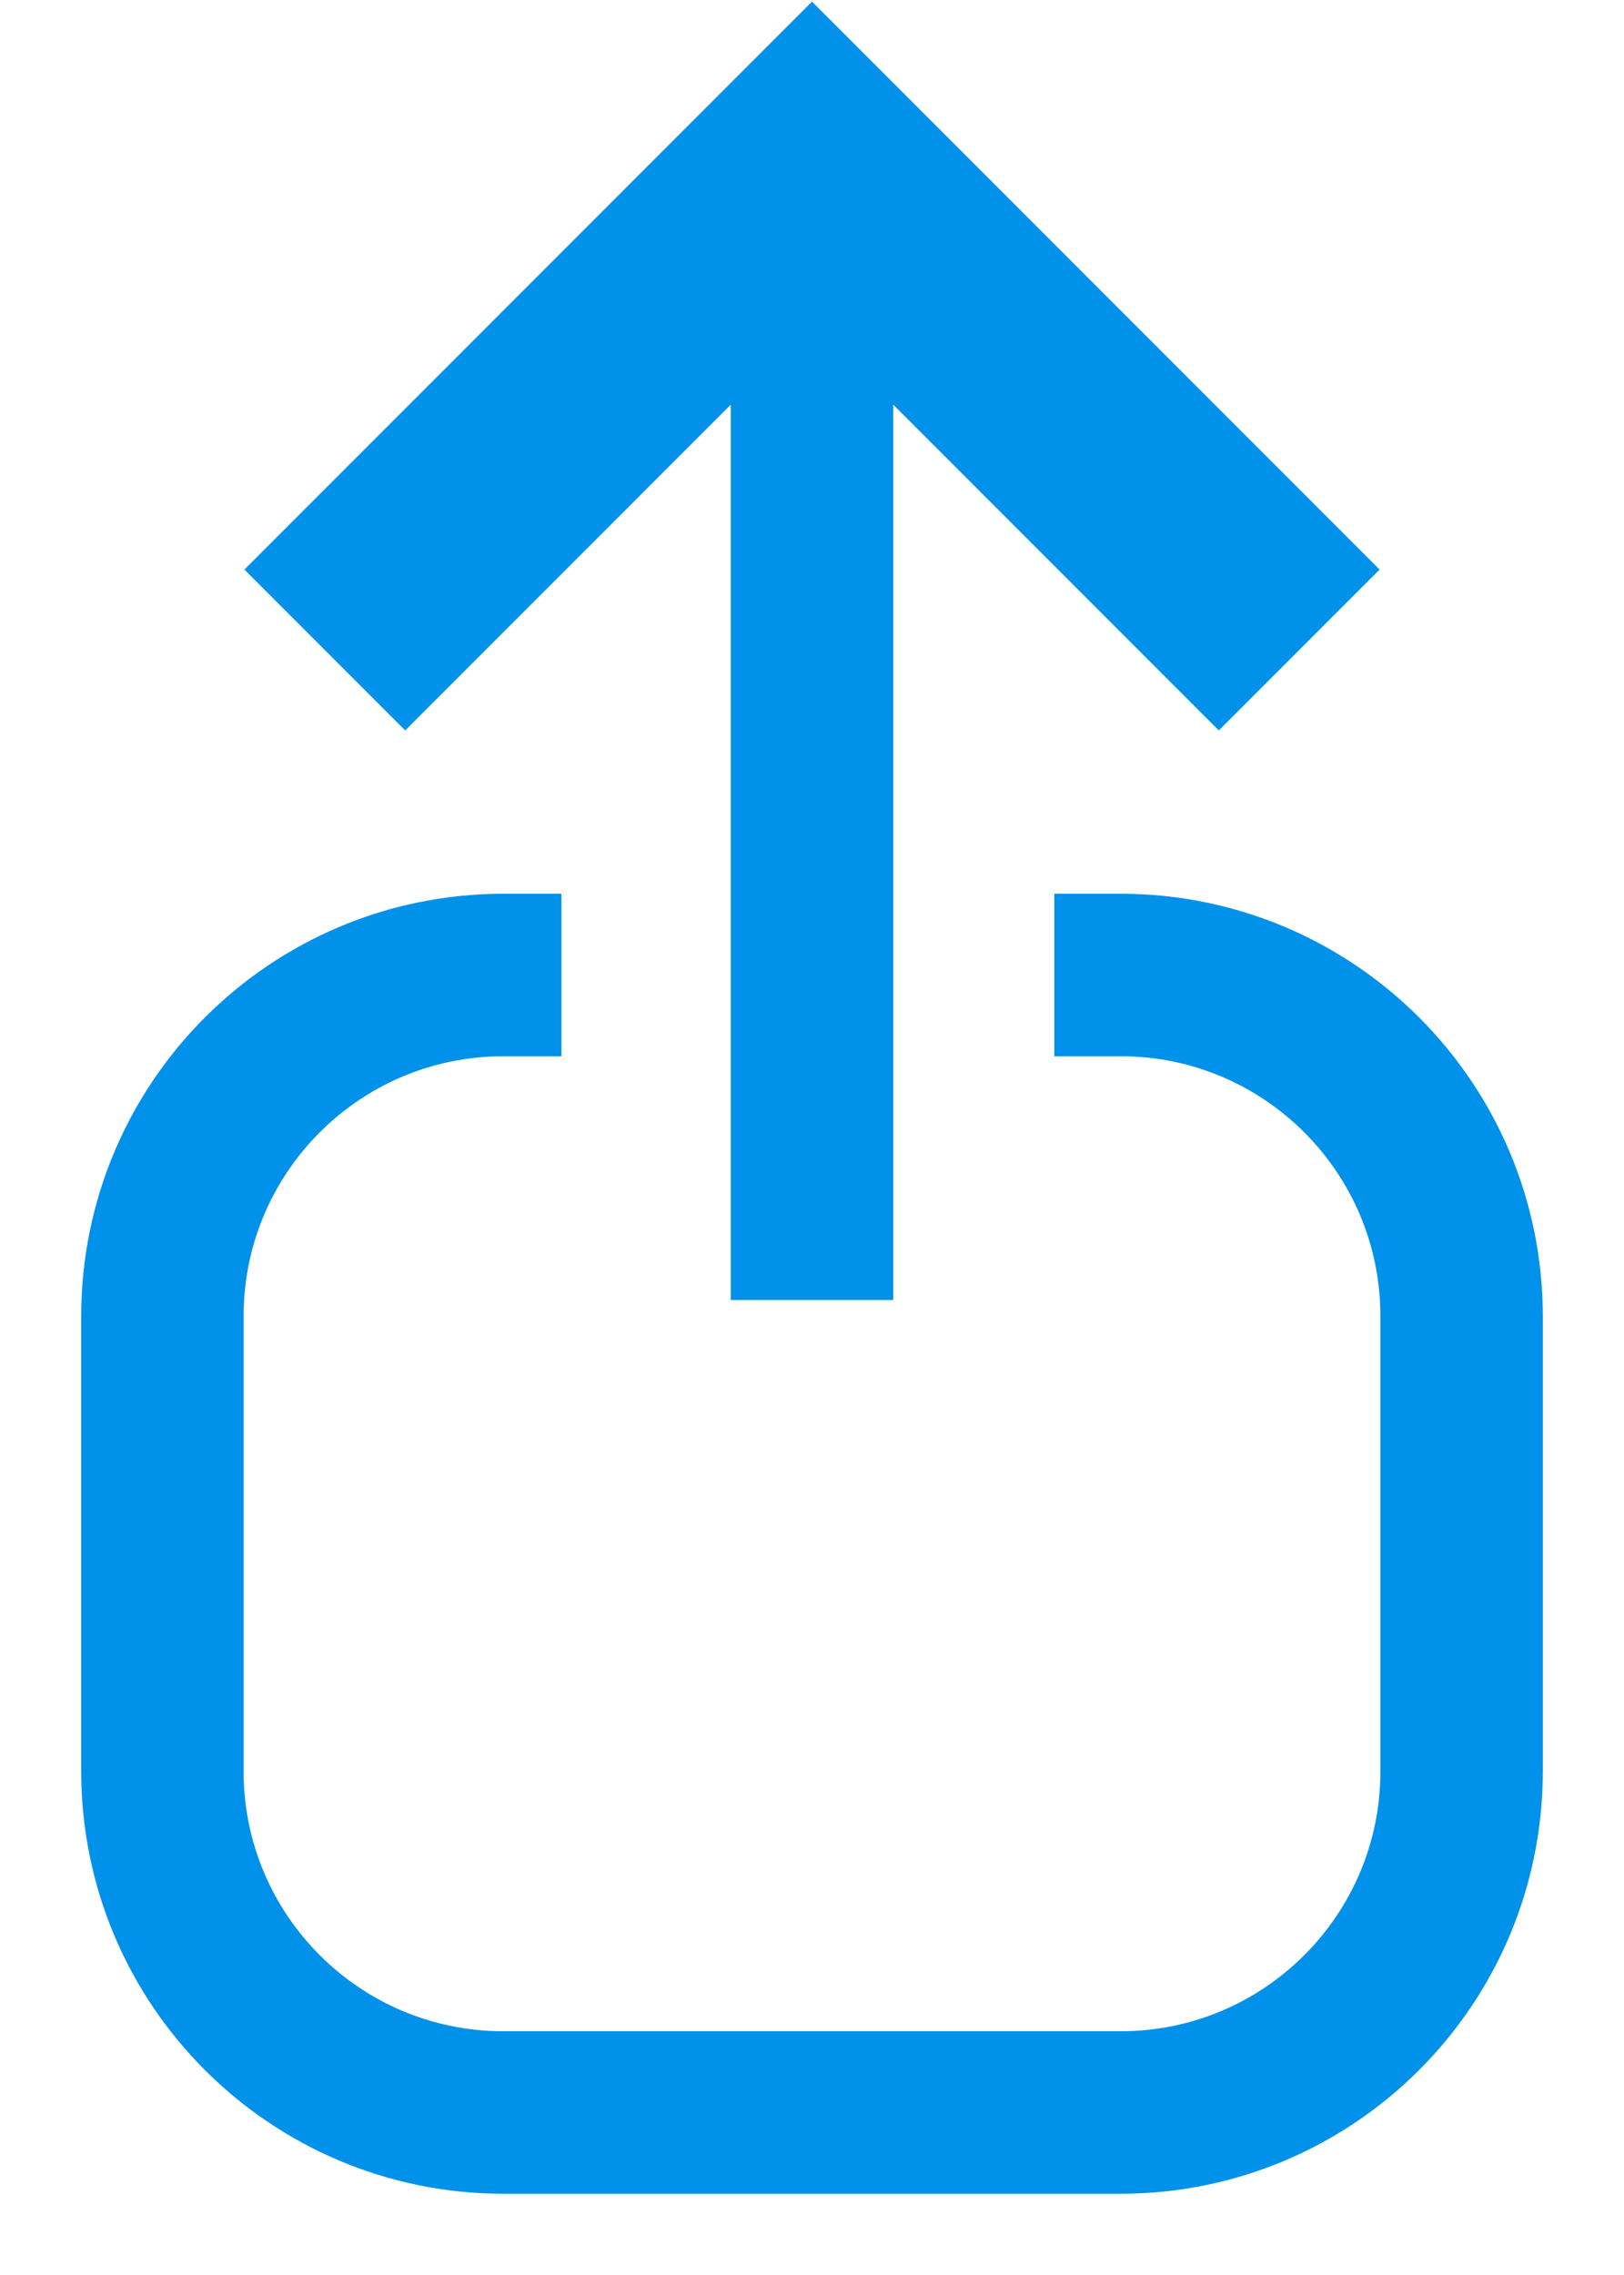
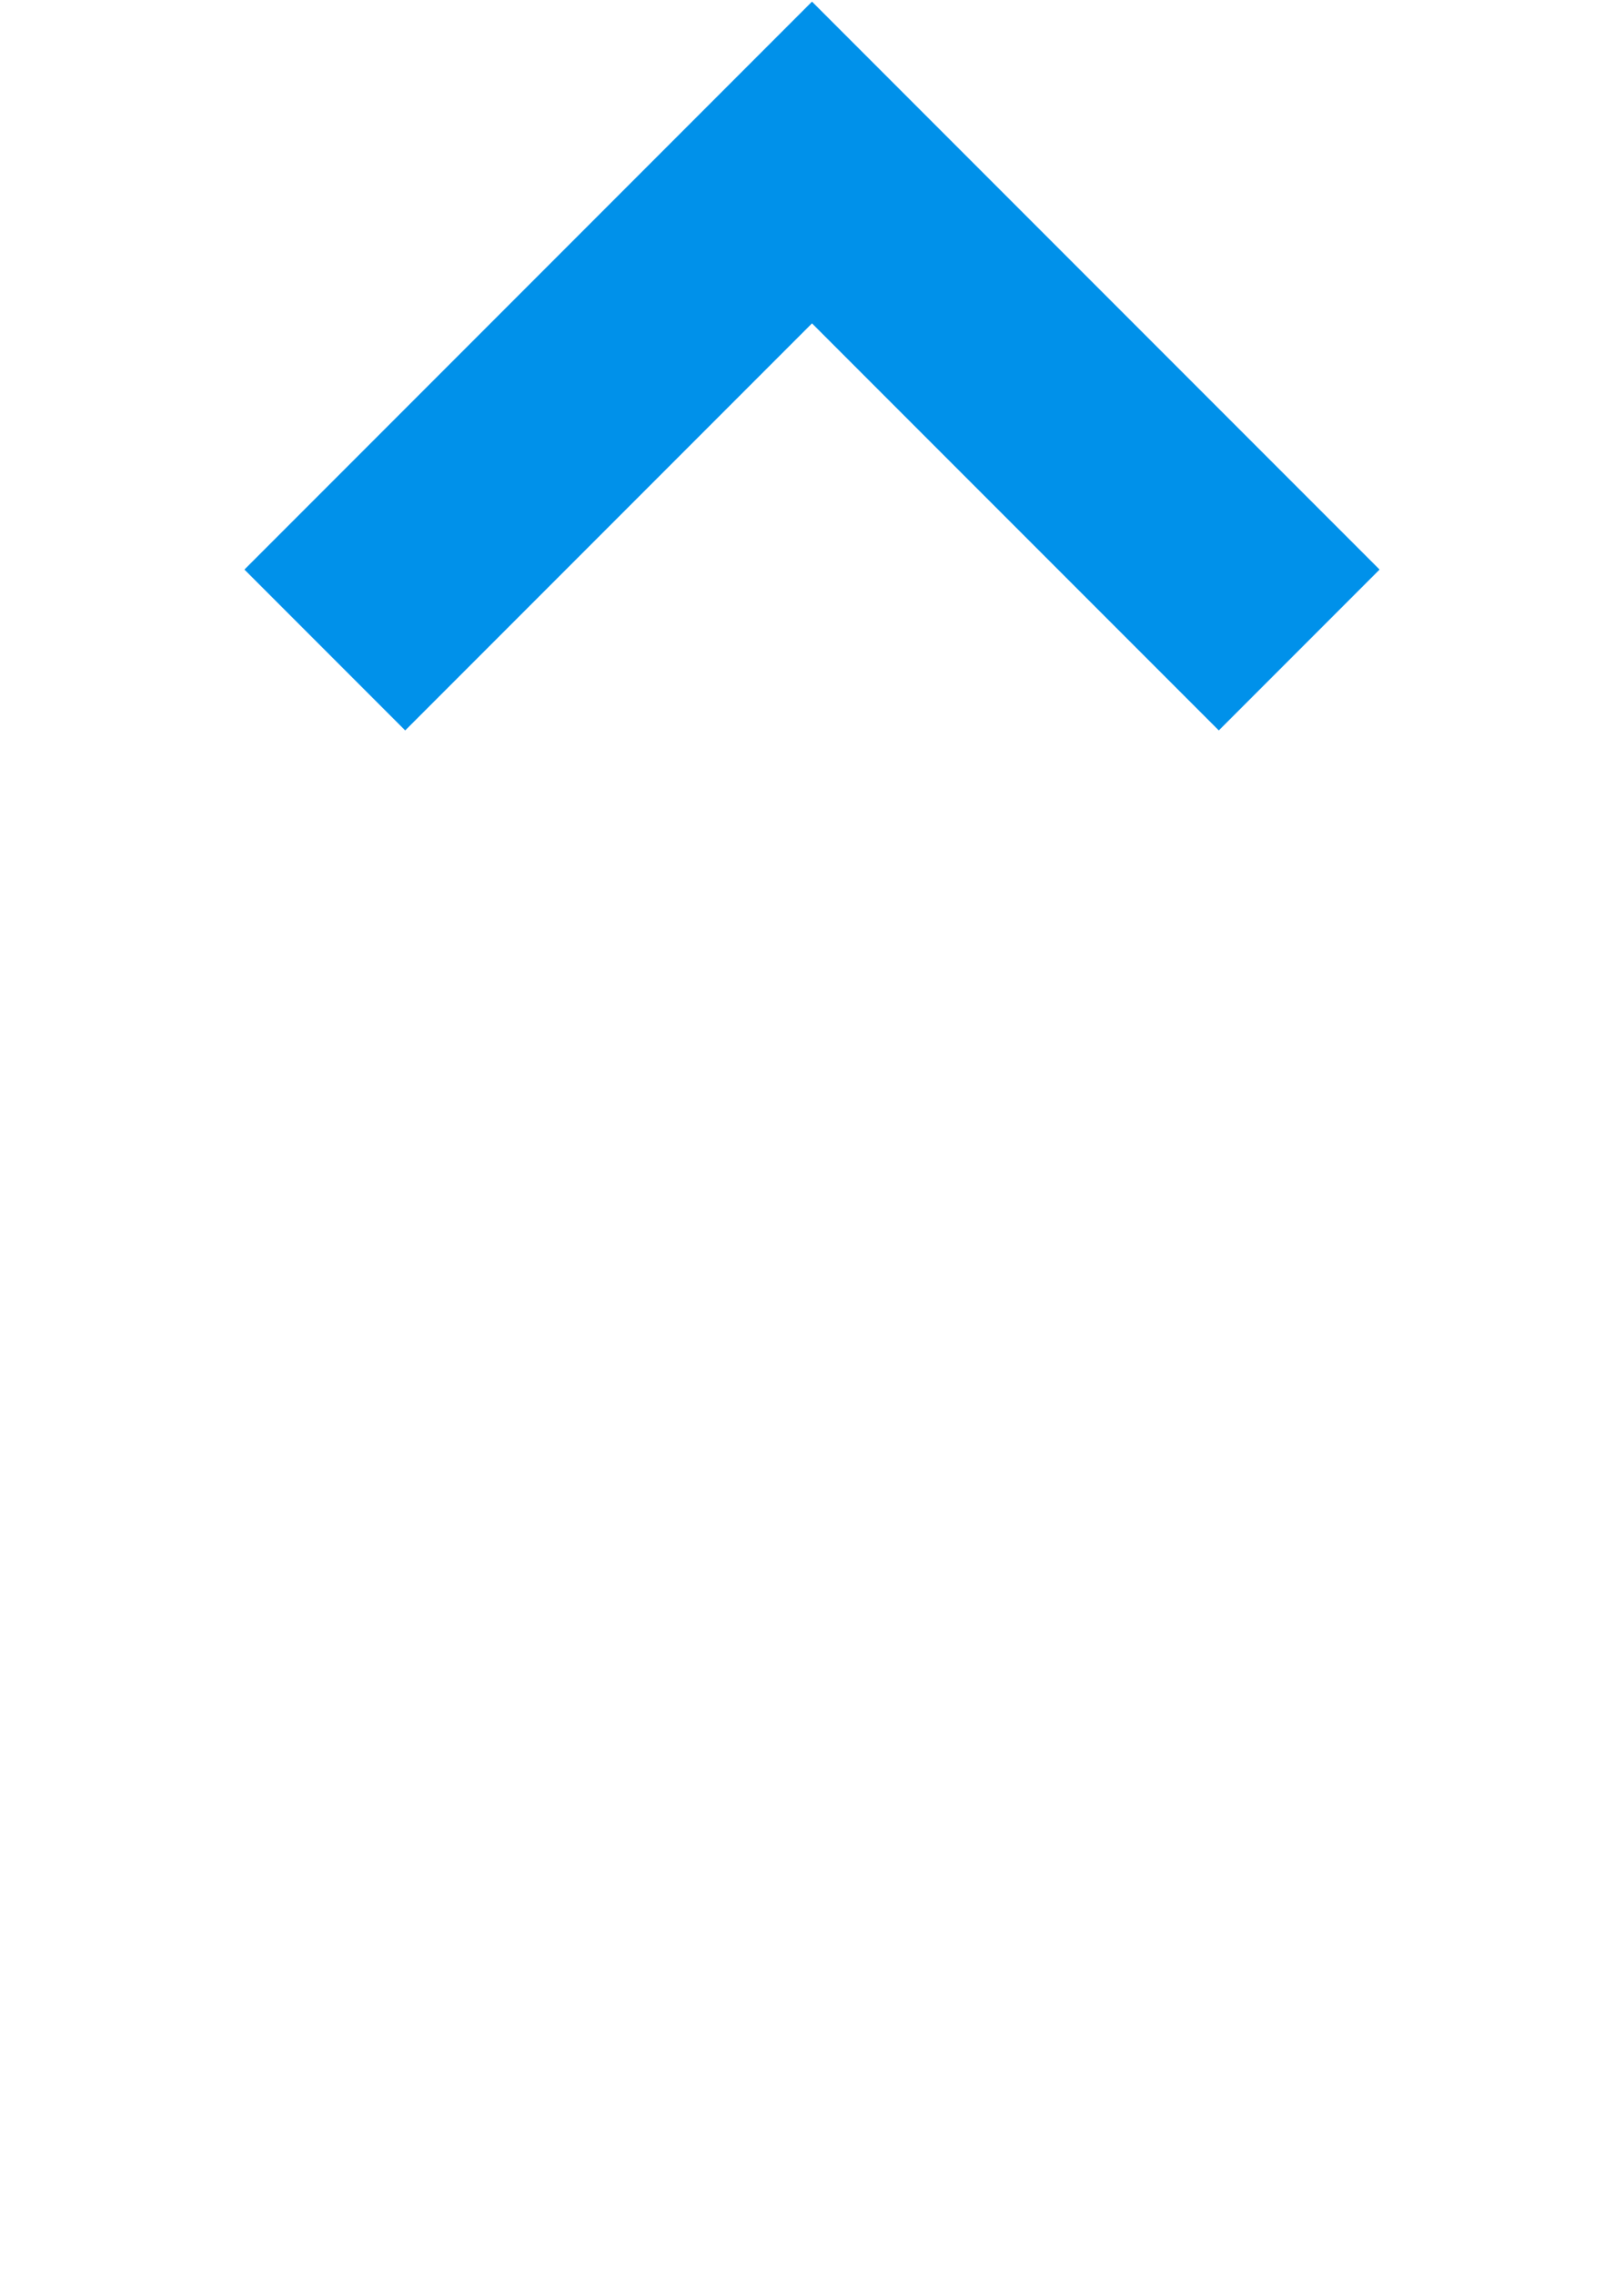
<svg xmlns="http://www.w3.org/2000/svg" width="10px" height="14px" viewBox="0 0 10 14" version="1.1">
  <title>Group 2</title>
  <g id="Desktop" stroke="none" stroke-width="1" fill="none" fill-rule="evenodd">
    <g id="4.1-Project-Detail-Light-box" transform="translate(-324, -1565)" stroke="#0091EA">
      <g id="Group-3" transform="translate(325, 1564)">
        <g id="Group-2" transform="translate(0, 2)">
          <polyline id="Stroke-1" stroke-width="1.4" points="1 3 4 0 7 3" />
-           <path d="M2.457,5 L2.1,5 C0.94,5 -1.42034288e-16,5.94 0,7.1 L0,9.9 C1.42034288e-16,11.06 0.94,12 2.1,12 L5.9,12 C7.06,12 8,11.06 8,9.9 L8,7.1 C8,5.94 7.06,5 5.9,5 L5.492,5 L5.492,5" id="Stroke-5" />
-           <line x1="4" y1="0" x2="4" y2="7" id="Stroke-6" />
        </g>
      </g>
    </g>
  </g>
</svg>